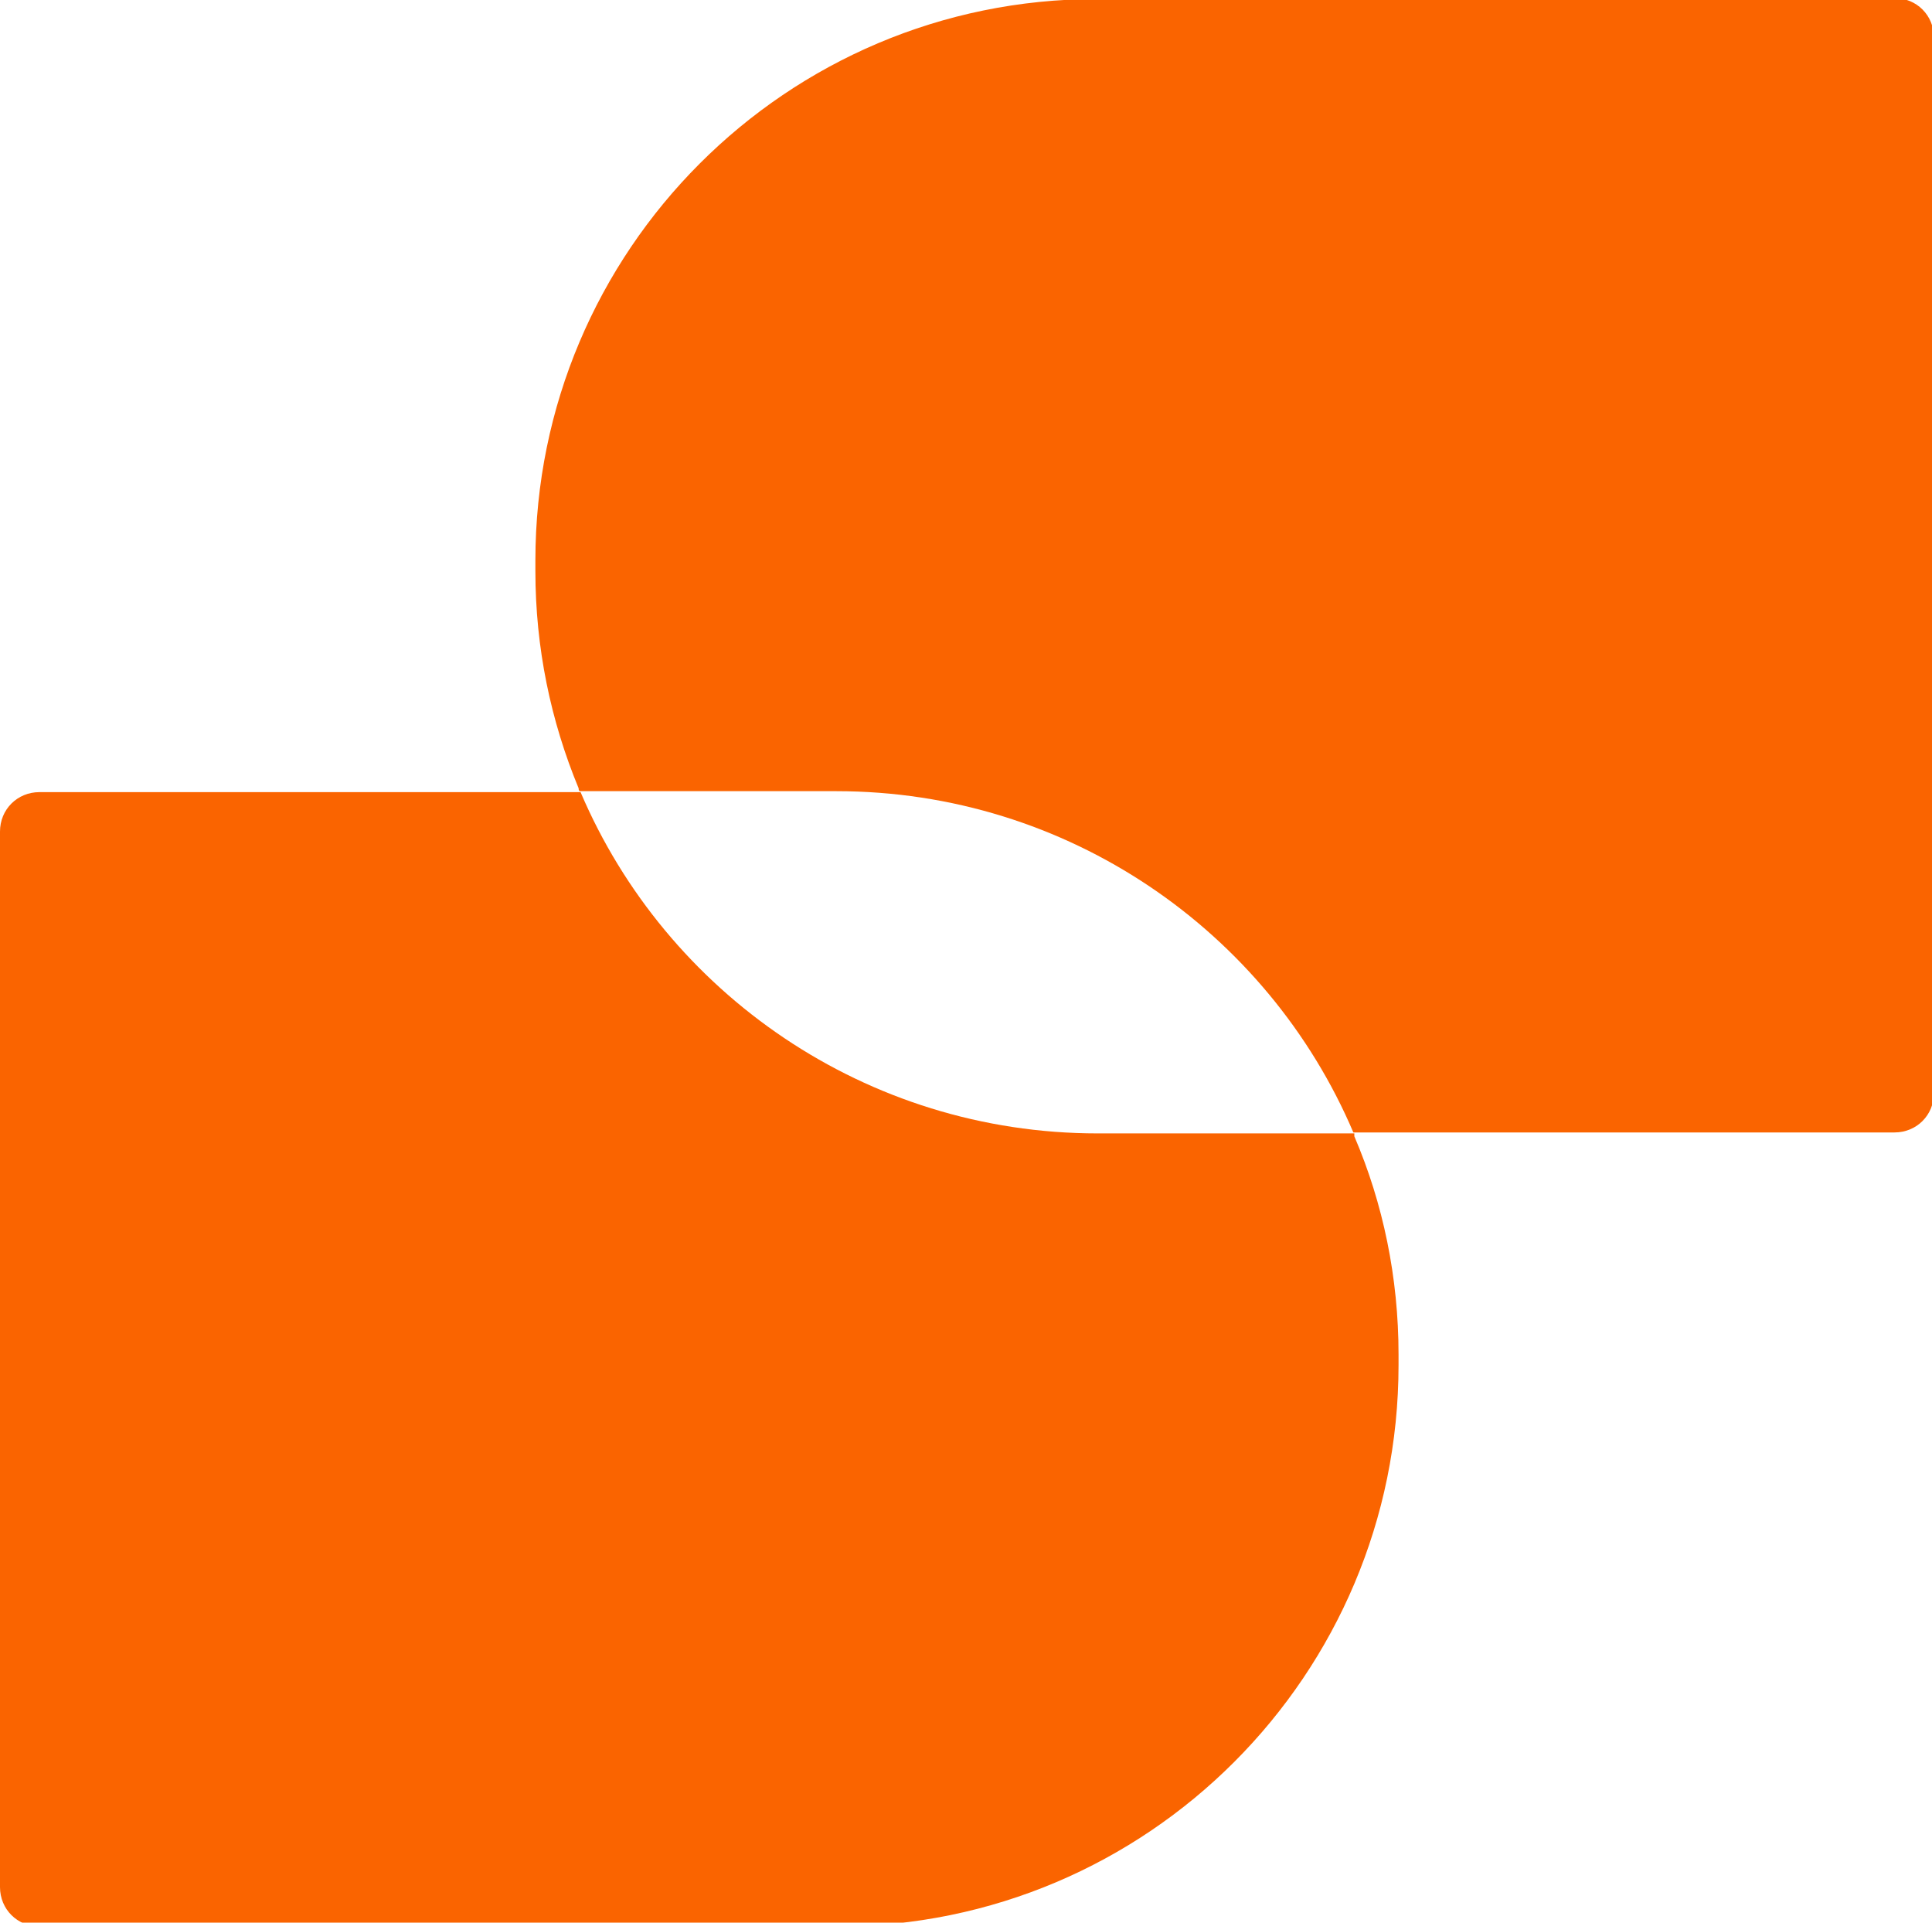
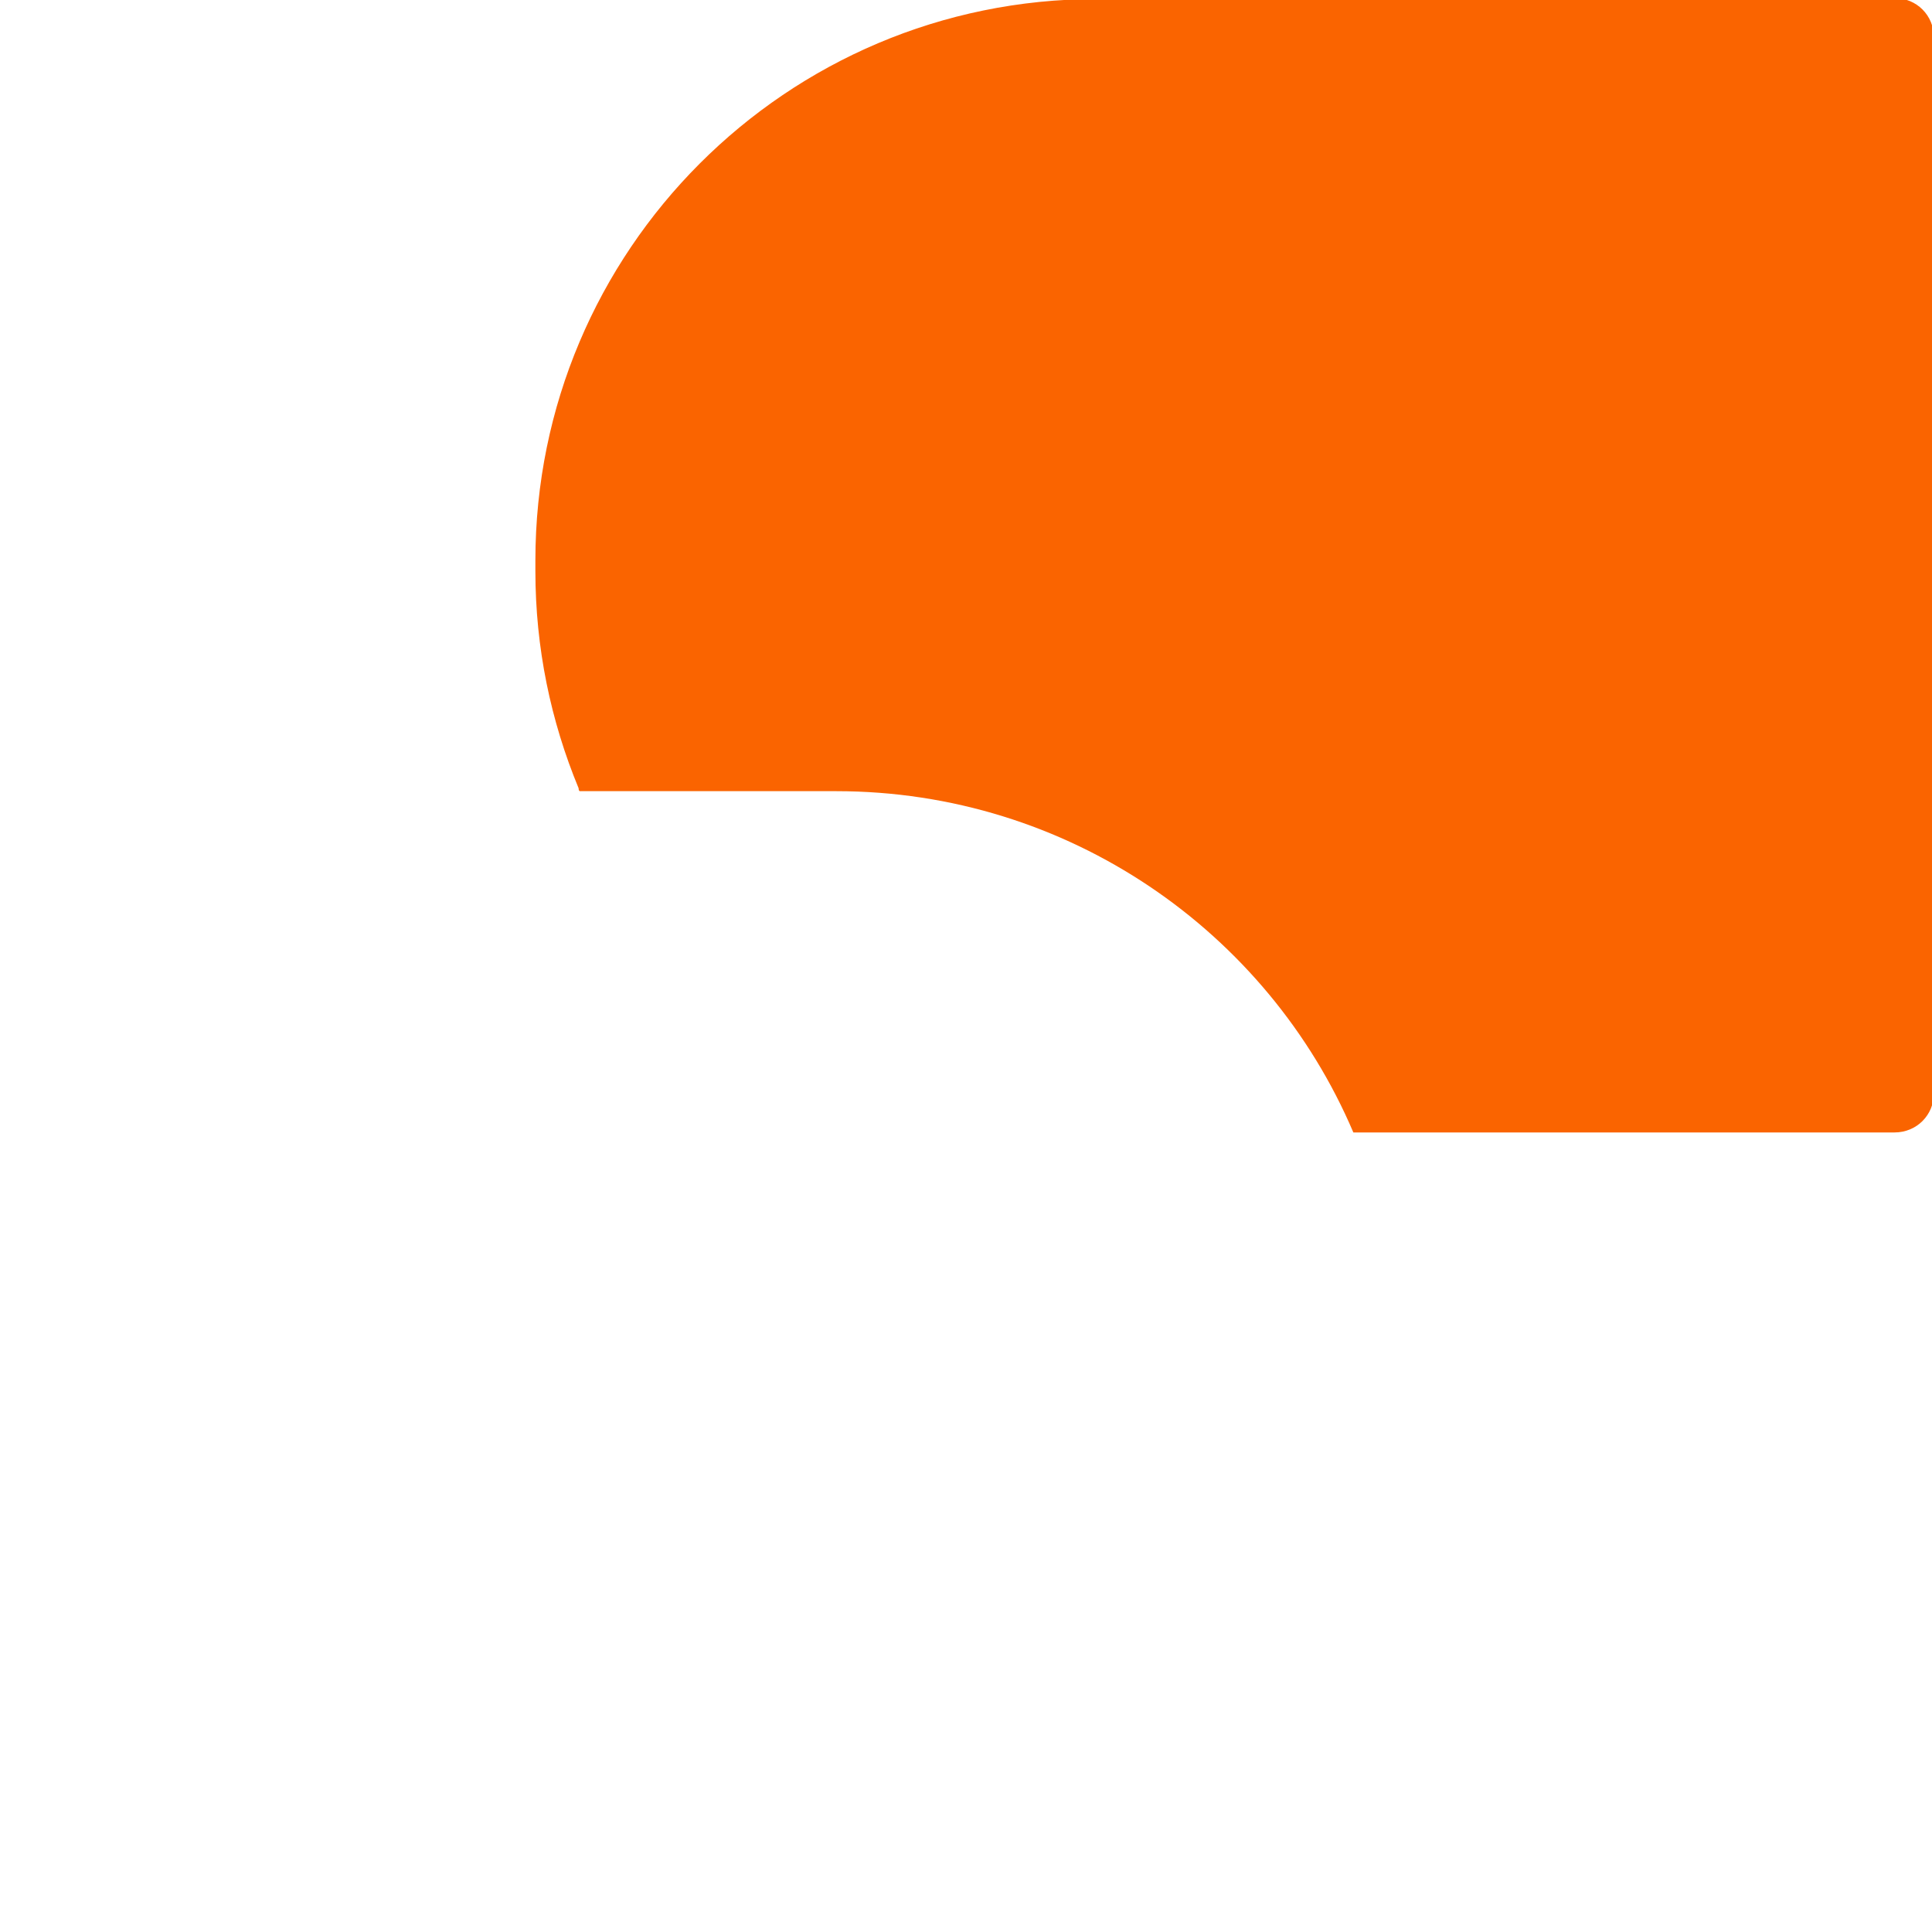
<svg xmlns="http://www.w3.org/2000/svg" id="Sodali_Co" data-name="Sodali Co" version="1.1" viewBox="0 0 201 200">
  <defs>
    <style>
      .cls-1 {
        fill: #fa6400;
        stroke-width: 0px;
      }
    </style>
  </defs>
-   <path class="cls-1" d="M140.9,118.1v-.2h-26.7c-24.1,0-44.9-14.6-53.8-35.5H4.1C1.8,82.4,0,84.2,0,86.5v109.8c0,2.3,1.8,4.1,4.1,4.1h83c32.3,0,58.4-26.2,58.4-58.4v-1.1c0-8-1.6-15.7-4.6-22.7" />
  <path class="cls-1" d="M197.1-.1h-83C81.8-.1,55.7,26.1,55.7,58.3v1.1c0,8,1.6,15.6,4.5,22.6,0,.1,0,.2.1.3h26.7c24.1,0,44.9,14.6,53.8,35.5h56.3c2.3,0,4.1-1.8,4.1-4.1V3.9c0-2.3-1.8-4.1-4.1-4.1" />
</svg>